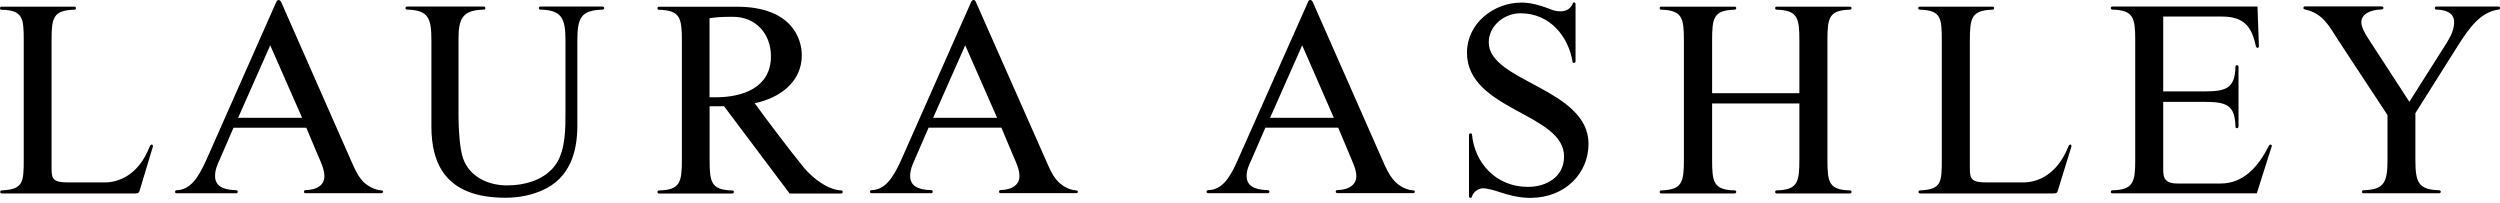
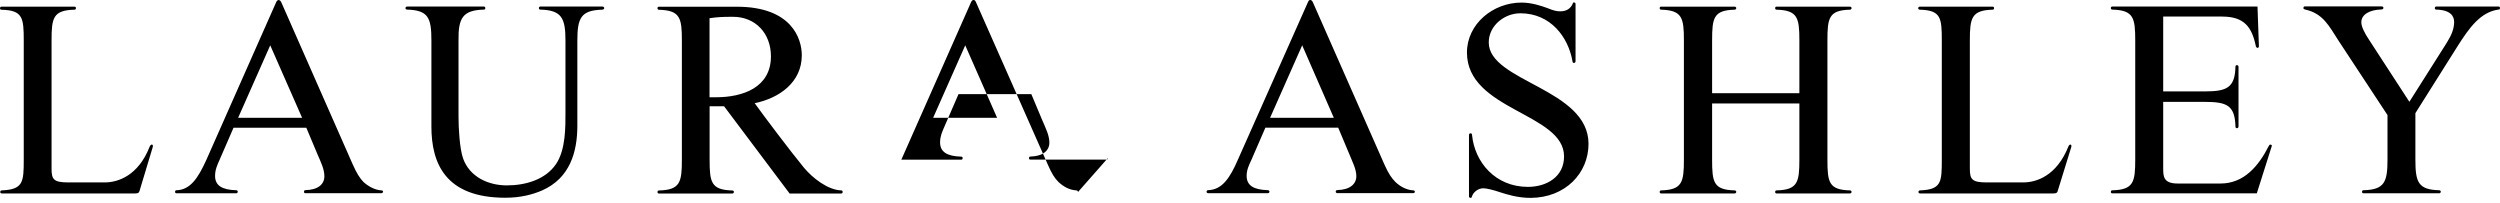
<svg xmlns="http://www.w3.org/2000/svg" enable-background="new 0 0 320 26" viewBox="0 0 320 26">
-   <path d="m203.33 18.41c0-7.09-12.77-7.95-12.77-12.98 0-2.16 2.02-3.73 4.04-3.73 3.9 0 6.15 3.08 6.68 6.15 0 .11.07.21.18.21s.21-.11.21-.21v-7.36c0-.11-.11-.18-.21-.18-.14 0-.14.12-.18.23-.25.51-.72.91-1.55.91-.44 0-.83-.07-1.62-.4-.86-.32-2.09-.72-3.36-.72-3.64 0-6.98 2.73-6.98 6.4 0 7.4 12.43 7.74 12.43 13.29 0 2.64-2.27 3.9-4.62 3.9-4.17 0-6.82-3.15-7.16-6.65 0-.11-.07-.21-.18-.21-.14 0-.21.11-.21.21v7.88c0 .11.11.18.21.18.14 0 .14-.11.18-.21.14-.46.72-1.02 1.44-1.02.44 0 1.34.23 2.16.51.86.28 2.27.72 3.9.72 4.47-.03 7.41-3.18 7.41-6.92m33.67 6.17c0-.16-.11-.21-.21-.21-2.71-.07-2.88-1.06-2.88-3.94v-15.25c0-2.88.18-3.87 2.88-3.94.11 0 .21-.07.21-.21 0-.11-.11-.18-.21-.18h-9.39c-.11 0-.18.07-.18.18 0 .14.07.21.18.21 2.71.07 2.92 1.06 2.92 3.94v6.75h-11.17v-6.75c0-2.88.18-3.87 2.88-3.94.11 0 .21-.07.21-.21 0-.11-.11-.18-.21-.18h-9.41c-.11 0-.18.07-.18.18 0 .14.07.21.18.21 2.71.07 2.92 1.06 2.92 3.94v15.25c0 2.88-.21 3.87-2.92 3.94-.11 0-.18.07-.18.21 0 .11.07.18.18.18h9.41c.11 0 .21-.07.21-.21 0-.11-.11-.18-.21-.18-2.71-.07-2.88-1.06-2.88-3.94v-7.19h11.17v7.19c0 2.88-.21 3.87-2.92 3.94-.11 0-.18.07-.18.21 0 .11.07.18.18.18h9.39c.11 0 .21-.07.21-.21zm28.12-5.75c.11-.37-.21-.47-.37-.07-1.48 3.71-4.04 4.59-5.79 4.59h-4.66c-1.88 0-2.16-.39-2.16-1.76v-16.41c0-2.88.21-3.87 2.92-3.94.11 0 .18-.07.18-.21 0-.11-.07-.18-.18-.18h-9.32c-.11 0-.21.07-.21.21 0 .11.11.18.21.18 2.71.07 2.81 1.06 2.81 3.94v15.25c0 2.88-.04 3.83-2.78 3.94-.11 0-.21.07-.21.21 0 .11.11.18.21.18h17.06c.44 0 .51-.12.58-.39zm25.67-.14c.04-.11-.07-.18-.18-.18s-.14.07-.21.18c-1.3 2.57-3.18 4.8-6.17 4.8h-5.49c-1.81 0-1.85-.9-1.85-1.92v-8.53h5.31c2.85 0 3.87.44 3.94 3.18 0 .11.07.19.18.19s.21-.07.21-.23v-7.66c0-.11-.11-.18-.21-.18s-.18.07-.18.18c-.07 2.71-1.09 3.18-3.94 3.18h-5.31v-9.58h7.53c2.85 0 3.82 1.34 4.33 3.8.04.11.11.21.21.21.11 0 .18-.11.18-.21l-.18-5.08h-18.59c-.11 0-.18.07-.18.18 0 .14.07.21.18.21 2.73.07 2.94 1.06 2.94 3.94v15.25c0 2.88-.21 3.87-2.94 3.94-.11 0-.18.07-.18.21 0 .11.07.18.18.18h18.5zm29.21-17.67c0-.11-.07-.18-.18-.18h-7.98c-.11 0-.18.07-.18.21 0 .11.07.18.18.18 1.85.04 2.29.86 2.29 1.58 0 .83-.32 1.67-.93 2.64l-4.8 7.58-5.17-7.95c-.55-.83-.98-1.65-.98-2.23 0-.98 1.02-1.6 2.6-1.64.11 0 .23-.07.23-.21 0-.11-.12-.18-.23-.18h-9.83c-.11 0-.18.07-.18.21 0 .11.07.14.18.18 2.34.51 3.08 2.09 4.34 4.04l6.24 9.48v5.68c0 2.88-.37 3.87-3.08 3.94-.11 0-.18.07-.18.21 0 .11.07.18.18.18h9.69c.11 0 .21-.07.21-.21 0-.11-.11-.18-.21-.18-2.71-.07-3.04-1.06-3.04-3.94v-5.93l5.42-8.6c1.48-2.32 2.9-4.34 5.24-4.66.1.01.17-.06.17-.2m-138.9 23.56c0-.16-.07-.21-.18-.21-.91-.05-1.71-.51-2.29-1.06-.51-.51-.9-1.09-1.41-2.22l-9.18-20.82c-.18-.35-.47-.39-.62 0l-8.97 20.17c-1.04 2.41-2.06 3.85-3.8 3.9-.11 0-.21.07-.21.21 0 .11.11.18.21.18h7.63c.11 0 .21-.07.21-.21 0-.11-.11-.18-.21-.18-1.85-.05-2.71-.62-2.71-1.83 0-.76.28-1.35.62-2.07l1.78-4.1h9.32l1.41 3.36c.44 1.09.91 1.95.91 2.85 0 1.02-.83 1.74-2.43 1.78-.11 0-.21.07-.21.21 0 .11.11.18.21.18h9.72c.11 0 .21-.07.21-.21zm-10.37-9.5h-8.16l4.11-9.28zm-151.18 3.75c.11-.37-.21-.47-.39-.07-1.44 3.71-4.04 4.59-5.75 4.59h-4.65c-1.92 0-2.16-.4-2.16-1.76v-16.41c0-2.88.18-3.87 2.94-3.94.11 0 .18-.07.18-.21 0-.11-.07-.18-.21-.18h-9.33c-.11.01-.18.08-.18.22 0 .11.07.18.21.18 2.71.06 2.83 1.05 2.83 3.93v15.25c0 2.88-.07 3.83-2.83 3.94-.11 0-.18.07-.18.21 0 .11.07.18.21.18h17.06c.44 0 .51-.12.58-.39zm57.79-17.78c0-.14-.11-.21-.23-.21h-7.95c-.11 0-.18.07-.18.21 0 .11.07.18.18.18 2.71.07 3.22 1.06 3.22 3.94v9.14c0 1.95.04 4.82-1.2 6.68-1.37 2.02-3.94 2.74-6.3 2.74-2.39 0-4.77-1.09-5.61-3.46-.44-1.27-.58-3.9-.58-5.31v-9.79c-.04-2.88.55-3.87 3.25-3.94.11 0 .18-.07.18-.18 0-.14-.07-.21-.18-.21h-9.83c-.11 0-.21.07-.21.21 0 .11.11.18.21.18 2.71.07 3.11 1.06 3.11 3.94v11.03c0 4.73 1.81 9.11 9.46 9.11 1.95 0 3.46-.4 4.7-.93 3.59-1.58 4.52-4.96 4.52-8.28v-10.92c0-2.88.47-3.87 3.18-3.94.13-.01.26-.08.26-.19m30.52 23.53c0-.14-.07-.21-.18-.21-1.71-.05-3.66-1.57-4.77-2.9-1.72-2.09-5.06-6.52-6.31-8.26 3.15-.65 6.03-2.67 6.03-6.14 0-2.09-1.27-6.21-8.32-6.21h-9.97c-.11 0-.18.07-.18.18 0 .14.07.21.18.21 2.73.07 2.94 1.06 2.94 3.94v15.25c0 2.88-.21 3.87-2.94 3.94-.11 0-.18.07-.18.21 0 .11.07.18.18.18h9.39c.11 0 .21-.07.21-.21 0-.11-.11-.18-.21-.18-2.71-.07-2.9-1.06-2.9-3.94v-6.84h1.85l8.39 11.17h6.61c.11 0 .18-.07.18-.21zm-9.18-17.37c0 4.01-3.62 5.24-7.05 5.24h-.81v-10.12c.98-.14 1.6-.18 2.97-.18 2.94-.01 4.89 2.15 4.89 5.06zm-49.64 17.37c0-.14-.07-.21-.21-.21-.86-.05-1.67-.51-2.29-1.06-.49-.51-.86-1.09-1.37-2.22l-9.17-20.81c-.18-.35-.47-.39-.65 0l-8.93 20.17c-1.09 2.41-2.09 3.85-3.83 3.9-.11 0-.18.07-.18.21 0 .11.07.18.18.18h7.65c.11 0 .19-.07.19-.21 0-.11-.07-.18-.19-.18-1.85-.05-2.71-.62-2.71-1.83 0-.76.25-1.35.58-2.07l1.78-4.1h9.32l1.41 3.36c.47 1.09.9 1.95.9 2.85 0 1.02-.79 1.74-2.43 1.78-.11 0-.18.07-.18.21 0 .11.07.18.18.18h9.72c.14 0 .21-.07.21-.21zm-10.37-9.5h-8.19l4.11-9.28zm99.31 9.5c0-.14-.11-.21-.21-.21-.91-.05-1.67-.51-2.27-1.06-.51-.51-.88-1.09-1.37-2.22l-9.21-20.82c-.14-.35-.44-.39-.62 0l-8.93 20.17c-1.09 2.41-2.09 3.85-3.83 3.9-.11 0-.18.07-.18.21 0 .11.07.18.18.18h7.67c.11 0 .18-.07.18-.21 0-.11-.07-.18-.18-.18-1.85-.05-2.71-.62-2.71-1.83 0-.76.26-1.35.58-2.07l1.78-4.1h9.32l1.41 3.36c.47 1.09.9 1.95.9 2.85 0 1.02-.83 1.74-2.43 1.78-.11 0-.18.07-.18.21 0 .11.07.18.18.18h9.72c.11 0 .21-.07.21-.21zm-10.35-9.5h-8.19l4.11-9.28z" />
+   <path d="m203.33 18.41c0-7.09-12.77-7.95-12.77-12.98 0-2.16 2.02-3.73 4.04-3.73 3.9 0 6.15 3.08 6.68 6.15 0 .11.07.21.18.21s.21-.11.21-.21v-7.36c0-.11-.11-.18-.21-.18-.14 0-.14.12-.18.23-.25.51-.72.91-1.55.91-.44 0-.83-.07-1.62-.4-.86-.32-2.09-.72-3.36-.72-3.64 0-6.98 2.73-6.98 6.4 0 7.4 12.43 7.74 12.43 13.29 0 2.64-2.27 3.9-4.62 3.9-4.17 0-6.82-3.15-7.16-6.65 0-.11-.07-.21-.18-.21-.14 0-.21.11-.21.21v7.88c0 .11.11.18.21.18.14 0 .14-.11.18-.21.14-.46.72-1.02 1.44-1.02.44 0 1.34.23 2.16.51.86.28 2.27.72 3.9.72 4.47-.03 7.41-3.18 7.41-6.92m33.67 6.17c0-.16-.11-.21-.21-.21-2.71-.07-2.88-1.06-2.88-3.94v-15.25c0-2.88.18-3.87 2.88-3.94.11 0 .21-.07.21-.21 0-.11-.11-.18-.21-.18h-9.39c-.11 0-.18.07-.18.18 0 .14.07.21.18.21 2.71.07 2.92 1.06 2.92 3.94v6.75h-11.17v-6.75c0-2.88.18-3.87 2.88-3.94.11 0 .21-.07.21-.21 0-.11-.11-.18-.21-.18h-9.41c-.11 0-.18.07-.18.18 0 .14.07.21.18.21 2.71.07 2.92 1.06 2.92 3.94v15.25c0 2.88-.21 3.87-2.92 3.94-.11 0-.18.07-.18.21 0 .11.07.18.18.18h9.41c.11 0 .21-.07.21-.21 0-.11-.11-.18-.21-.18-2.71-.07-2.88-1.06-2.88-3.94v-7.19h11.17v7.19c0 2.88-.21 3.87-2.92 3.94-.11 0-.18.07-.18.21 0 .11.07.18.18.18h9.39c.11 0 .21-.07.21-.21zm28.12-5.75c.11-.37-.21-.47-.37-.07-1.48 3.71-4.04 4.59-5.79 4.59h-4.66c-1.88 0-2.16-.39-2.16-1.76v-16.41c0-2.88.21-3.87 2.92-3.94.11 0 .18-.07.18-.21 0-.11-.07-.18-.18-.18h-9.32c-.11 0-.21.07-.21.21 0 .11.11.18.21.18 2.71.07 2.81 1.06 2.81 3.94v15.25c0 2.88-.04 3.83-2.78 3.94-.11 0-.21.07-.21.21 0 .11.11.18.21.18h17.06c.44 0 .51-.12.58-.39zm25.67-.14c.04-.11-.07-.18-.18-.18s-.14.07-.21.18c-1.3 2.57-3.18 4.8-6.17 4.8h-5.49c-1.81 0-1.85-.9-1.85-1.92v-8.53h5.31c2.85 0 3.87.44 3.94 3.18 0 .11.07.19.18.19s.21-.07.21-.23v-7.66c0-.11-.11-.18-.21-.18s-.18.07-.18.18c-.07 2.71-1.09 3.18-3.94 3.18h-5.31v-9.58h7.53c2.85 0 3.82 1.34 4.33 3.8.04.11.11.21.21.21.11 0 .18-.11.18-.21l-.18-5.08h-18.59c-.11 0-.18.07-.18.18 0 .14.07.21.18.21 2.73.07 2.94 1.06 2.94 3.94v15.25c0 2.88-.21 3.87-2.94 3.94-.11 0-.18.07-.18.21 0 .11.07.18.18.18h18.5zm29.21-17.67c0-.11-.07-.18-.18-.18h-7.98c-.11 0-.18.07-.18.21 0 .11.07.18.18.18 1.85.04 2.29.86 2.29 1.58 0 .83-.32 1.67-.93 2.64l-4.8 7.58-5.17-7.95c-.55-.83-.98-1.65-.98-2.23 0-.98 1.02-1.6 2.6-1.64.11 0 .23-.07.23-.21 0-.11-.12-.18-.23-.18h-9.83c-.11 0-.18.07-.18.21 0 .11.07.14.18.18 2.34.51 3.08 2.09 4.34 4.04l6.24 9.48v5.68c0 2.88-.37 3.87-3.08 3.94-.11 0-.18.07-.18.21 0 .11.07.18.18.18h9.69c.11 0 .21-.07.21-.21 0-.11-.11-.18-.21-.18-2.71-.07-3.04-1.06-3.04-3.94v-5.93l5.42-8.6c1.48-2.32 2.9-4.34 5.24-4.66.1.01.17-.06.17-.2m-138.9 23.56c0-.16-.07-.21-.18-.21-.91-.05-1.71-.51-2.29-1.06-.51-.51-.9-1.09-1.41-2.22l-9.18-20.82c-.18-.35-.47-.39-.62 0l-8.97 20.17c-1.04 2.41-2.06 3.85-3.8 3.9-.11 0-.21.07-.21.21 0 .11.11.18.21.18h7.63c.11 0 .21-.07.21-.21 0-.11-.11-.18-.21-.18-1.85-.05-2.71-.62-2.71-1.83 0-.76.28-1.35.62-2.07l1.78-4.1h9.32l1.41 3.36c.44 1.09.91 1.95.91 2.85 0 1.02-.83 1.74-2.43 1.78-.11 0-.21.07-.21.21 0 .11.11.18.21.18h9.72c.11 0 .21-.07.21-.21zm-10.37-9.5h-8.16l4.11-9.28zm-151.18 3.75c.11-.37-.21-.47-.39-.07-1.44 3.71-4.04 4.59-5.75 4.59h-4.65c-1.92 0-2.16-.4-2.16-1.76v-16.41c0-2.88.18-3.87 2.94-3.94.11 0 .18-.07.18-.21 0-.11-.07-.18-.21-.18h-9.33c-.11.01-.18.08-.18.22 0 .11.07.18.21.18 2.71.06 2.83 1.05 2.83 3.93v15.25c0 2.88-.07 3.83-2.83 3.94-.11 0-.18.07-.18.21 0 .11.07.18.21.18h17.06c.44 0 .51-.12.58-.39zm57.79-17.78c0-.14-.11-.21-.23-.21h-7.95c-.11 0-.18.07-.18.21 0 .11.07.18.18.18 2.71.07 3.22 1.06 3.22 3.94v9.14c0 1.95.04 4.82-1.2 6.68-1.37 2.02-3.94 2.74-6.3 2.74-2.39 0-4.77-1.09-5.61-3.46-.44-1.27-.58-3.9-.58-5.31v-9.79c-.04-2.88.55-3.87 3.25-3.94.11 0 .18-.07.18-.18 0-.14-.07-.21-.18-.21h-9.83c-.11 0-.21.07-.21.21 0 .11.11.18.21.18 2.71.07 3.11 1.06 3.11 3.94v11.03c0 4.73 1.81 9.11 9.46 9.11 1.95 0 3.46-.4 4.7-.93 3.59-1.58 4.52-4.96 4.52-8.28v-10.92c0-2.88.47-3.87 3.18-3.94.13-.01.26-.08.26-.19m30.52 23.53c0-.14-.07-.21-.18-.21-1.71-.05-3.66-1.57-4.77-2.9-1.72-2.09-5.06-6.52-6.31-8.26 3.15-.65 6.03-2.67 6.03-6.14 0-2.09-1.27-6.21-8.32-6.21h-9.97c-.11 0-.18.07-.18.18 0 .14.07.21.18.21 2.73.07 2.94 1.06 2.94 3.94v15.25c0 2.88-.21 3.87-2.94 3.94-.11 0-.18.07-.18.21 0 .11.07.18.18.18h9.39c.11 0 .21-.07.21-.21 0-.11-.11-.18-.21-.18-2.71-.07-2.9-1.06-2.9-3.94v-6.84h1.85l8.39 11.17h6.61c.11 0 .18-.07.18-.21zm-9.18-17.37c0 4.01-3.62 5.24-7.05 5.24h-.81v-10.12c.98-.14 1.6-.18 2.97-.18 2.94-.01 4.89 2.15 4.89 5.06zm-49.64 17.37c0-.14-.07-.21-.21-.21-.86-.05-1.67-.51-2.29-1.06-.49-.51-.86-1.09-1.37-2.22l-9.17-20.81c-.18-.35-.47-.39-.65 0l-8.93 20.17c-1.09 2.41-2.09 3.85-3.83 3.9-.11 0-.18.07-.18.21 0 .11.07.18.18.18h7.65c.11 0 .19-.07.19-.21 0-.11-.07-.18-.19-.18-1.85-.05-2.71-.62-2.71-1.83 0-.76.25-1.35.58-2.07l1.78-4.1h9.32l1.41 3.36c.47 1.09.9 1.95.9 2.85 0 1.02-.79 1.74-2.43 1.78-.11 0-.18.07-.18.21 0 .11.07.18.18.18h9.72c.14 0 .21-.07.21-.21zm-10.37-9.5h-8.19l4.11-9.28zm99.31 9.5c0-.14-.11-.21-.21-.21-.91-.05-1.67-.51-2.27-1.06-.51-.51-.88-1.09-1.37-2.22l-9.21-20.82c-.14-.35-.44-.39-.62 0l-8.93 20.17h7.67c.11 0 .18-.07.18-.21 0-.11-.07-.18-.18-.18-1.85-.05-2.71-.62-2.71-1.83 0-.76.26-1.35.58-2.07l1.78-4.1h9.32l1.41 3.36c.47 1.09.9 1.95.9 2.85 0 1.02-.83 1.74-2.43 1.78-.11 0-.18.07-.18.21 0 .11.07.18.18.18h9.72c.11 0 .21-.07.21-.21zm-10.35-9.5h-8.19l4.11-9.28z" />
</svg>